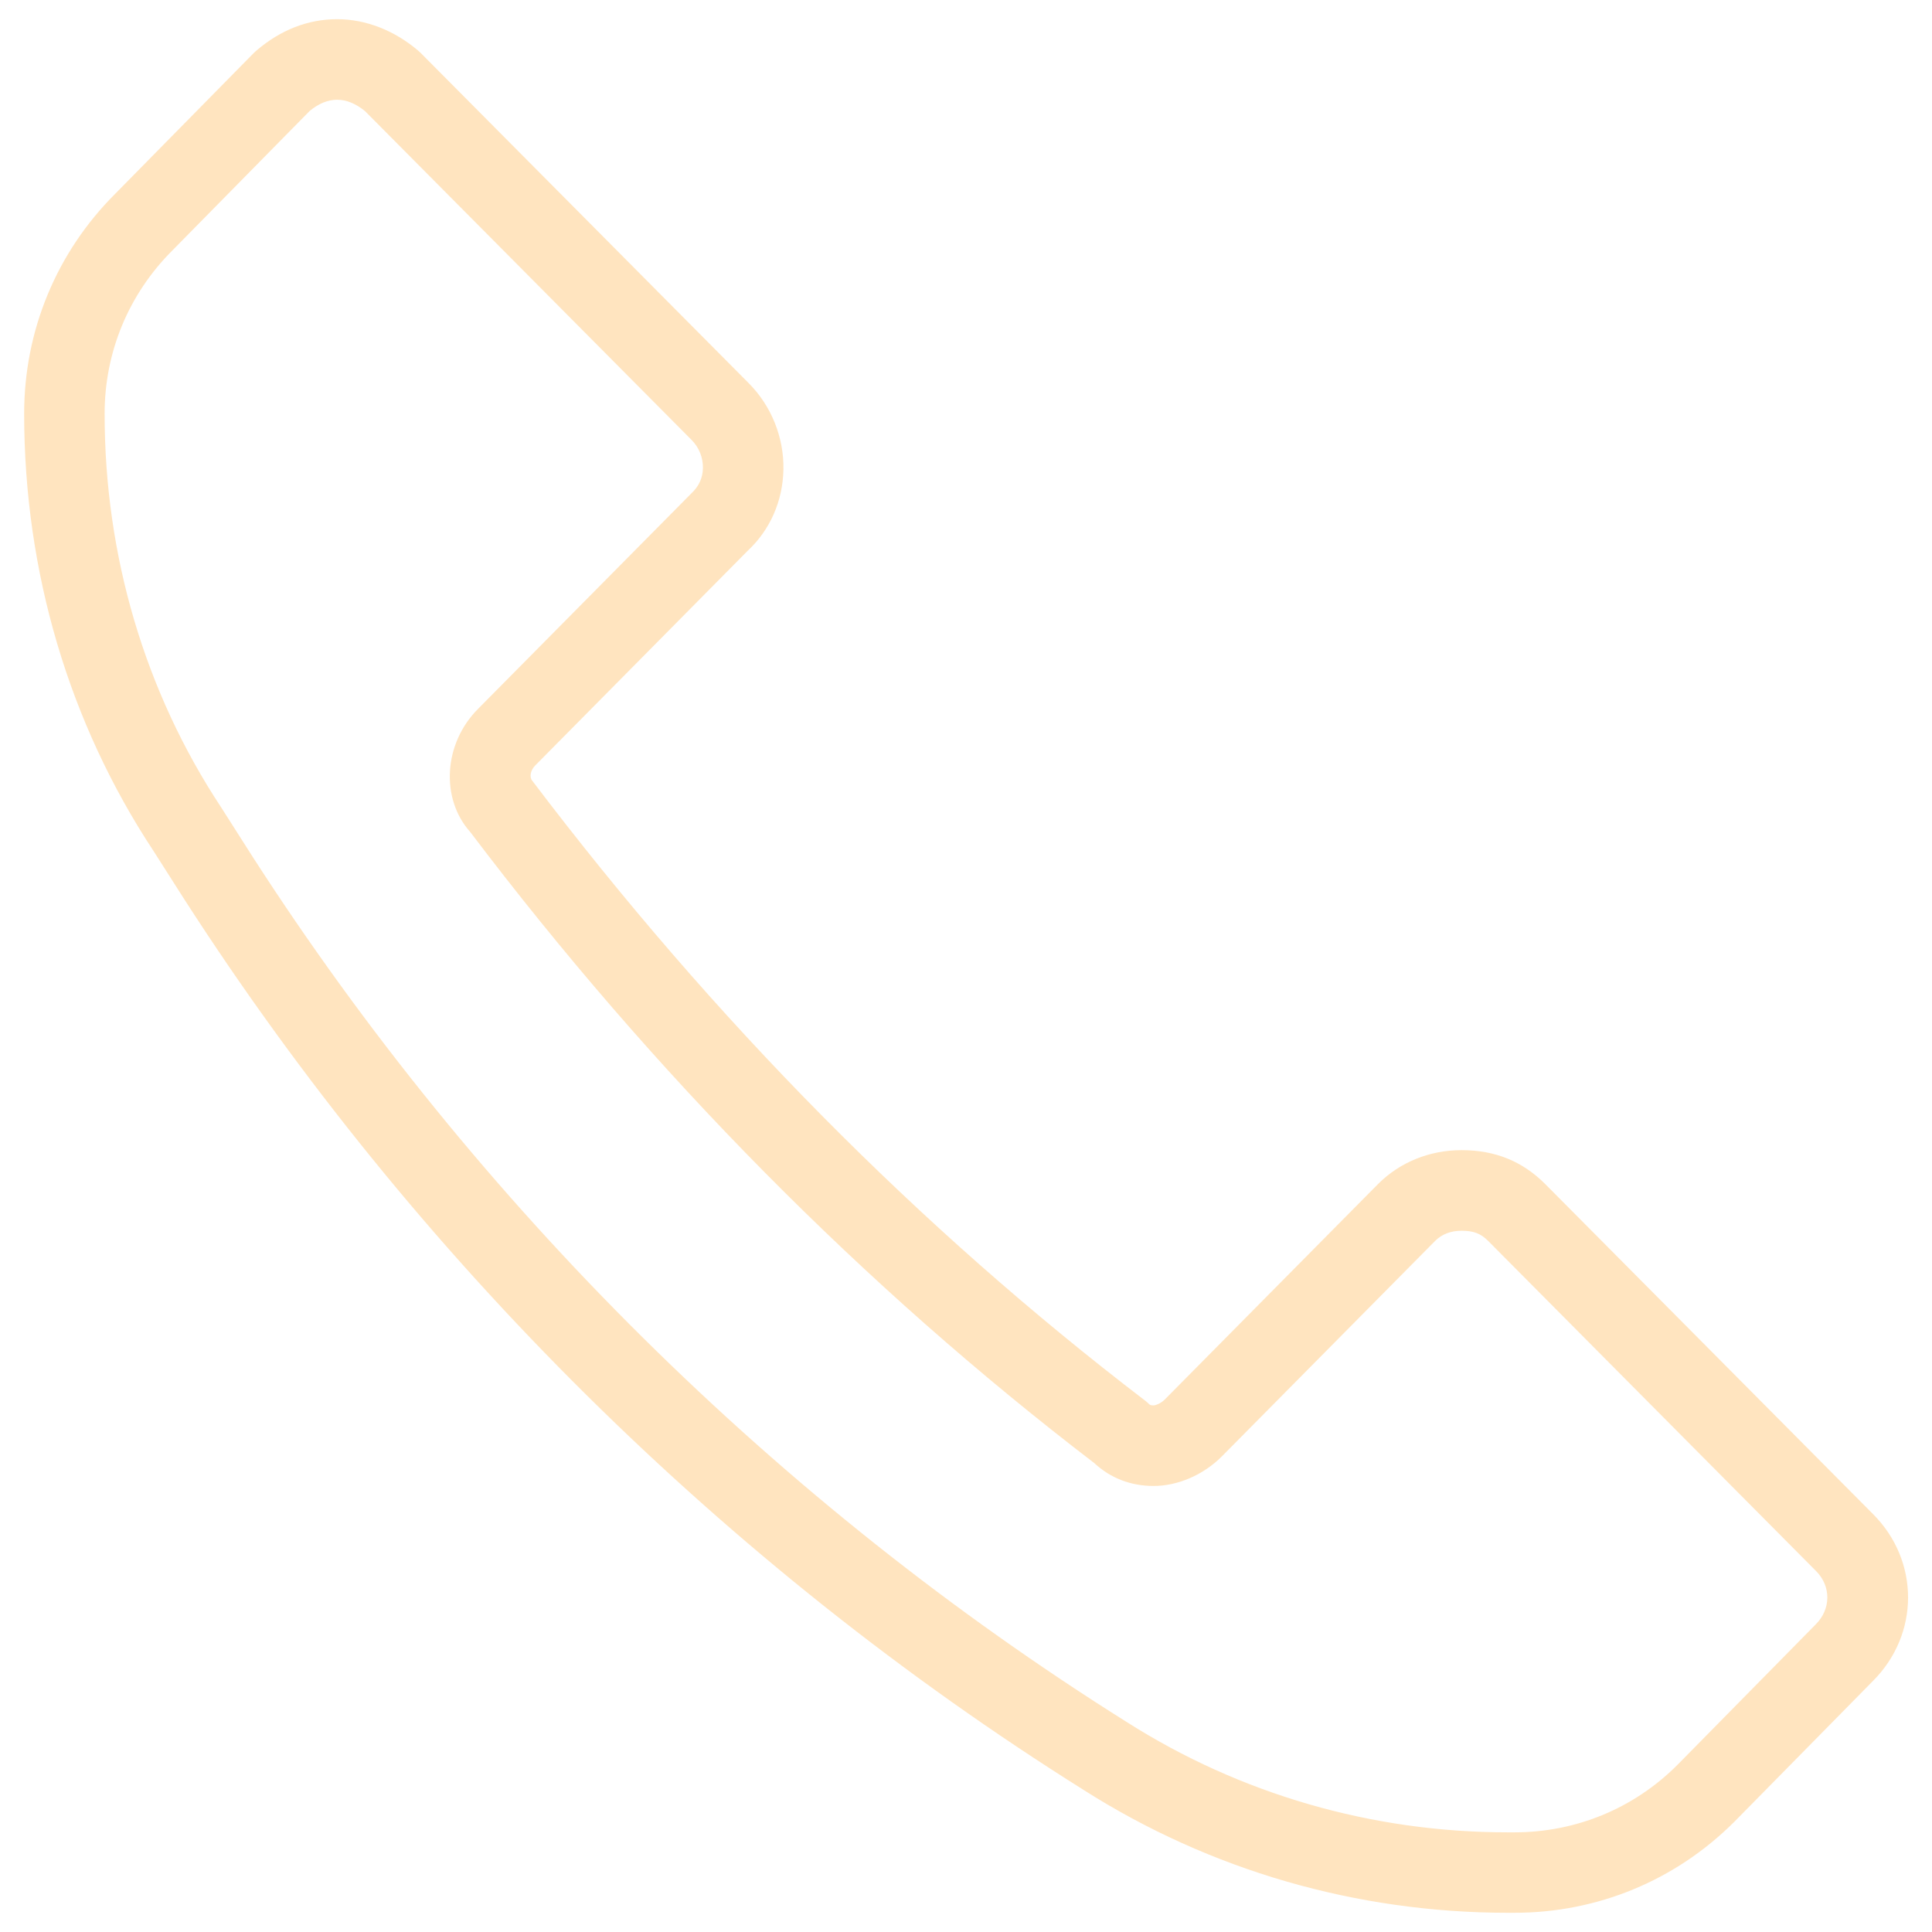
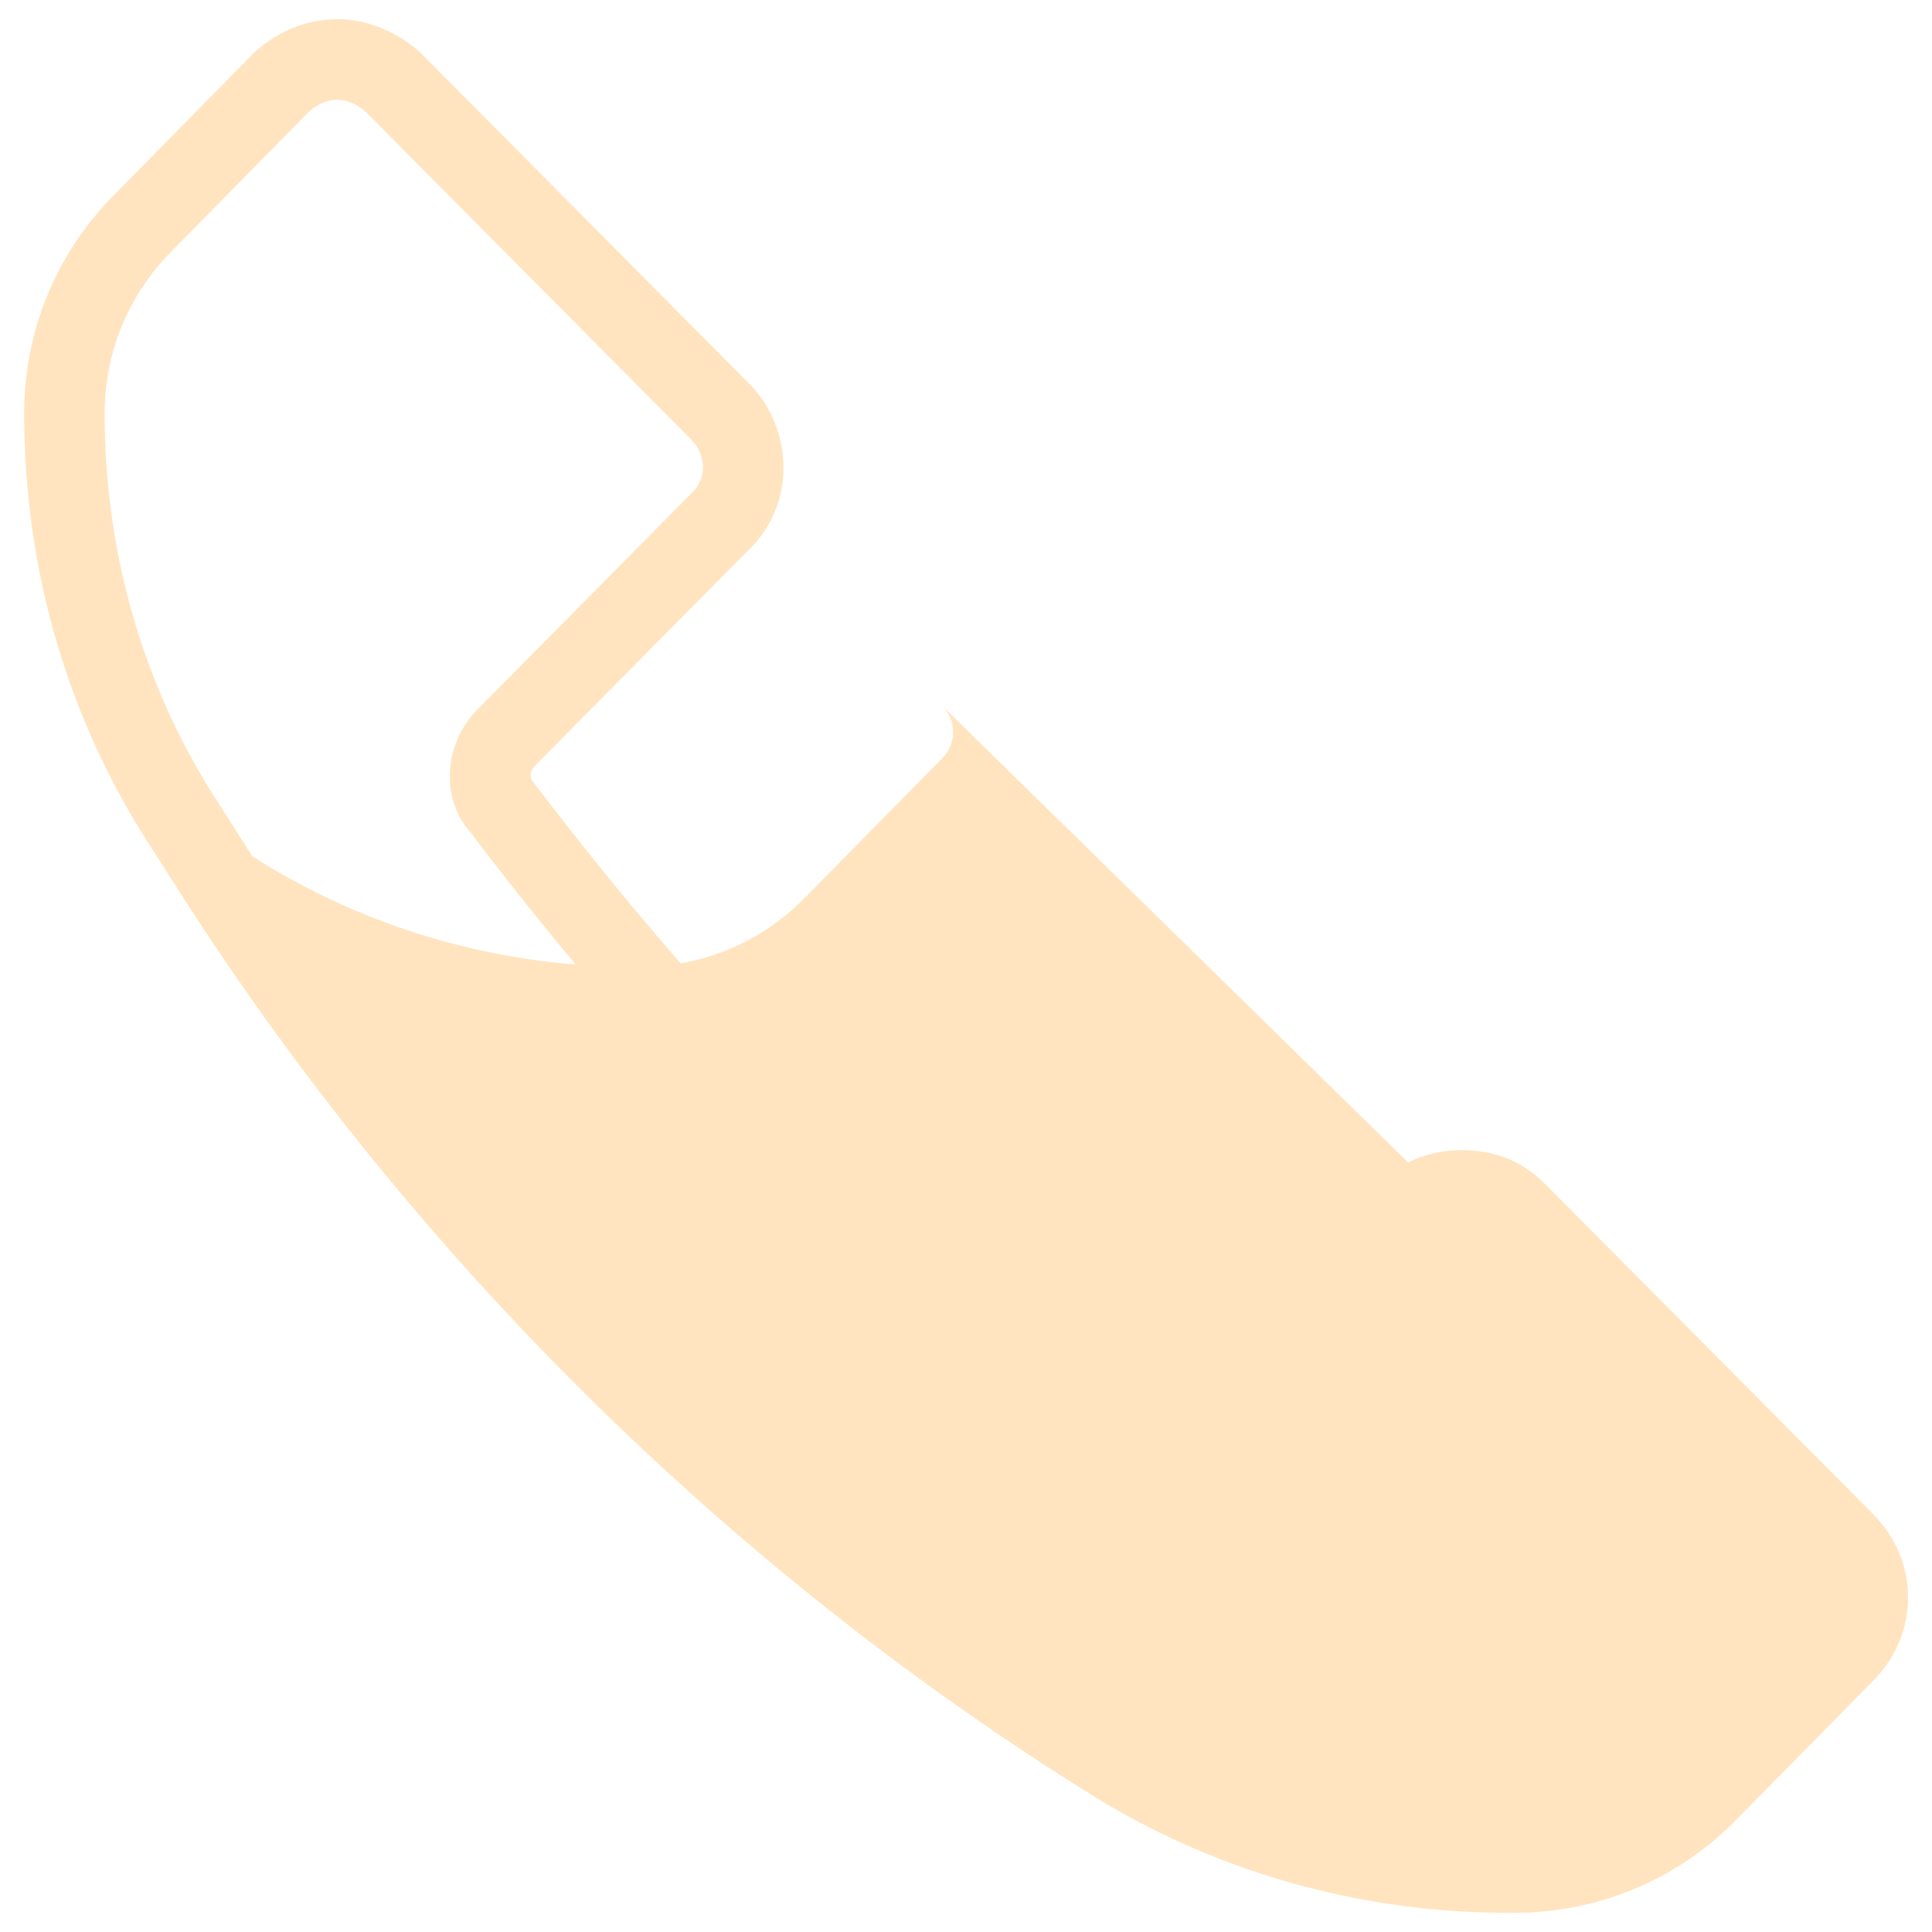
<svg xmlns="http://www.w3.org/2000/svg" version="1.1" id="Layer_1" x="0px" y="0px" viewBox="0 0 60 60" style="enable-background:new 0 0 60 60;" xml:space="preserve">
  <style type="text/css">
	.st0{fill:#FFE4BF;}
</style>
-   <path class="st0" d="M47.032,59.403h-0.205c-4.695,0-9.252-1.319-13.176-3.816C22.545,48.619,12.888,39.059,5.733,27.943  l-0.961-1.508C2.145,22.458,0.75,17.753,0.75,12.848c0-2.582,1.004-5.007,2.827-6.829l4.298-4.367  C7.899,1.627,7.926,1.603,7.952,1.58c0.762-0.653,1.61-0.984,2.521-0.984c0.885,0,1.78,0.349,2.521,0.983  c0.025,0.022,0.051,0.045,0.074,0.069l10.182,10.25c0.703,0.704,1.098,1.683,1.08,2.682c-0.019,0.98-0.414,1.879-1.116,2.531  l-6.591,6.66c-0.15,0.15-0.189,0.366-0.092,0.477c5.636,7.438,12.017,13.888,19.027,19.246c0.044,0.033,0.085,0.069,0.123,0.107  c0.025,0.025,0.045,0.045,0.143,0.045c0.057,0,0.222-0.056,0.347-0.181l6.624-6.692c0.68-0.681,1.601-1.054,2.597-1.054  c1.038,0,1.887,0.344,2.593,1.05l10.184,10.253c1.451,1.45,1.451,3.729-0.003,5.182l-4.298,4.366  C52.04,58.399,49.615,59.403,47.032,59.403z M9.616,3.447L5.351,7.78c-1.357,1.357-2.102,3.154-2.102,5.068  c0,4.414,1.252,8.642,3.62,12.227l0.969,1.521C14.793,37.4,24.182,46.697,34.985,53.475c3.529,2.245,7.621,3.43,11.841,3.43h0.205  c1.914,0,3.712-0.743,5.062-2.094l4.298-4.366c0.477-0.477,0.477-1.187,0.007-1.656L46.214,38.536  c-0.229-0.229-0.452-0.314-0.822-0.314c-0.337,0-0.613,0.106-0.823,0.316l-6.625,6.693c-0.576,0.576-1.367,0.917-2.119,0.917  c-0.707,0-1.341-0.245-1.839-0.709c-7.169-5.486-13.69-12.081-19.385-19.604c-0.918-1.026-0.836-2.74,0.25-3.825l6.624-6.692  c0.237-0.222,0.35-0.486,0.355-0.782c0.006-0.325-0.122-0.643-0.351-0.872L11.336,3.451C10.756,2.979,10.178,2.982,9.616,3.447  L9.616,3.447z" />
+   <path class="st0" d="M47.032,59.403h-0.205c-4.695,0-9.252-1.319-13.176-3.816C22.545,48.619,12.888,39.059,5.733,27.943  l-0.961-1.508C2.145,22.458,0.75,17.753,0.75,12.848c0-2.582,1.004-5.007,2.827-6.829l4.298-4.367  C7.899,1.627,7.926,1.603,7.952,1.58c0.762-0.653,1.61-0.984,2.521-0.984c0.885,0,1.78,0.349,2.521,0.983  c0.025,0.022,0.051,0.045,0.074,0.069l10.182,10.25c0.703,0.704,1.098,1.683,1.08,2.682c-0.019,0.98-0.414,1.879-1.116,2.531  l-6.591,6.66c-0.15,0.15-0.189,0.366-0.092,0.477c5.636,7.438,12.017,13.888,19.027,19.246c0.044,0.033,0.085,0.069,0.123,0.107  c0.025,0.025,0.045,0.045,0.143,0.045c0.057,0,0.222-0.056,0.347-0.181l6.624-6.692c0.68-0.681,1.601-1.054,2.597-1.054  c1.038,0,1.887,0.344,2.593,1.05l10.184,10.253c1.451,1.45,1.451,3.729-0.003,5.182l-4.298,4.366  C52.04,58.399,49.615,59.403,47.032,59.403z M9.616,3.447L5.351,7.78c-1.357,1.357-2.102,3.154-2.102,5.068  c0,4.414,1.252,8.642,3.62,12.227l0.969,1.521c3.529,2.245,7.621,3.43,11.841,3.43h0.205  c1.914,0,3.712-0.743,5.062-2.094l4.298-4.366c0.477-0.477,0.477-1.187,0.007-1.656L46.214,38.536  c-0.229-0.229-0.452-0.314-0.822-0.314c-0.337,0-0.613,0.106-0.823,0.316l-6.625,6.693c-0.576,0.576-1.367,0.917-2.119,0.917  c-0.707,0-1.341-0.245-1.839-0.709c-7.169-5.486-13.69-12.081-19.385-19.604c-0.918-1.026-0.836-2.74,0.25-3.825l6.624-6.692  c0.237-0.222,0.35-0.486,0.355-0.782c0.006-0.325-0.122-0.643-0.351-0.872L11.336,3.451C10.756,2.979,10.178,2.982,9.616,3.447  L9.616,3.447z" />
</svg>